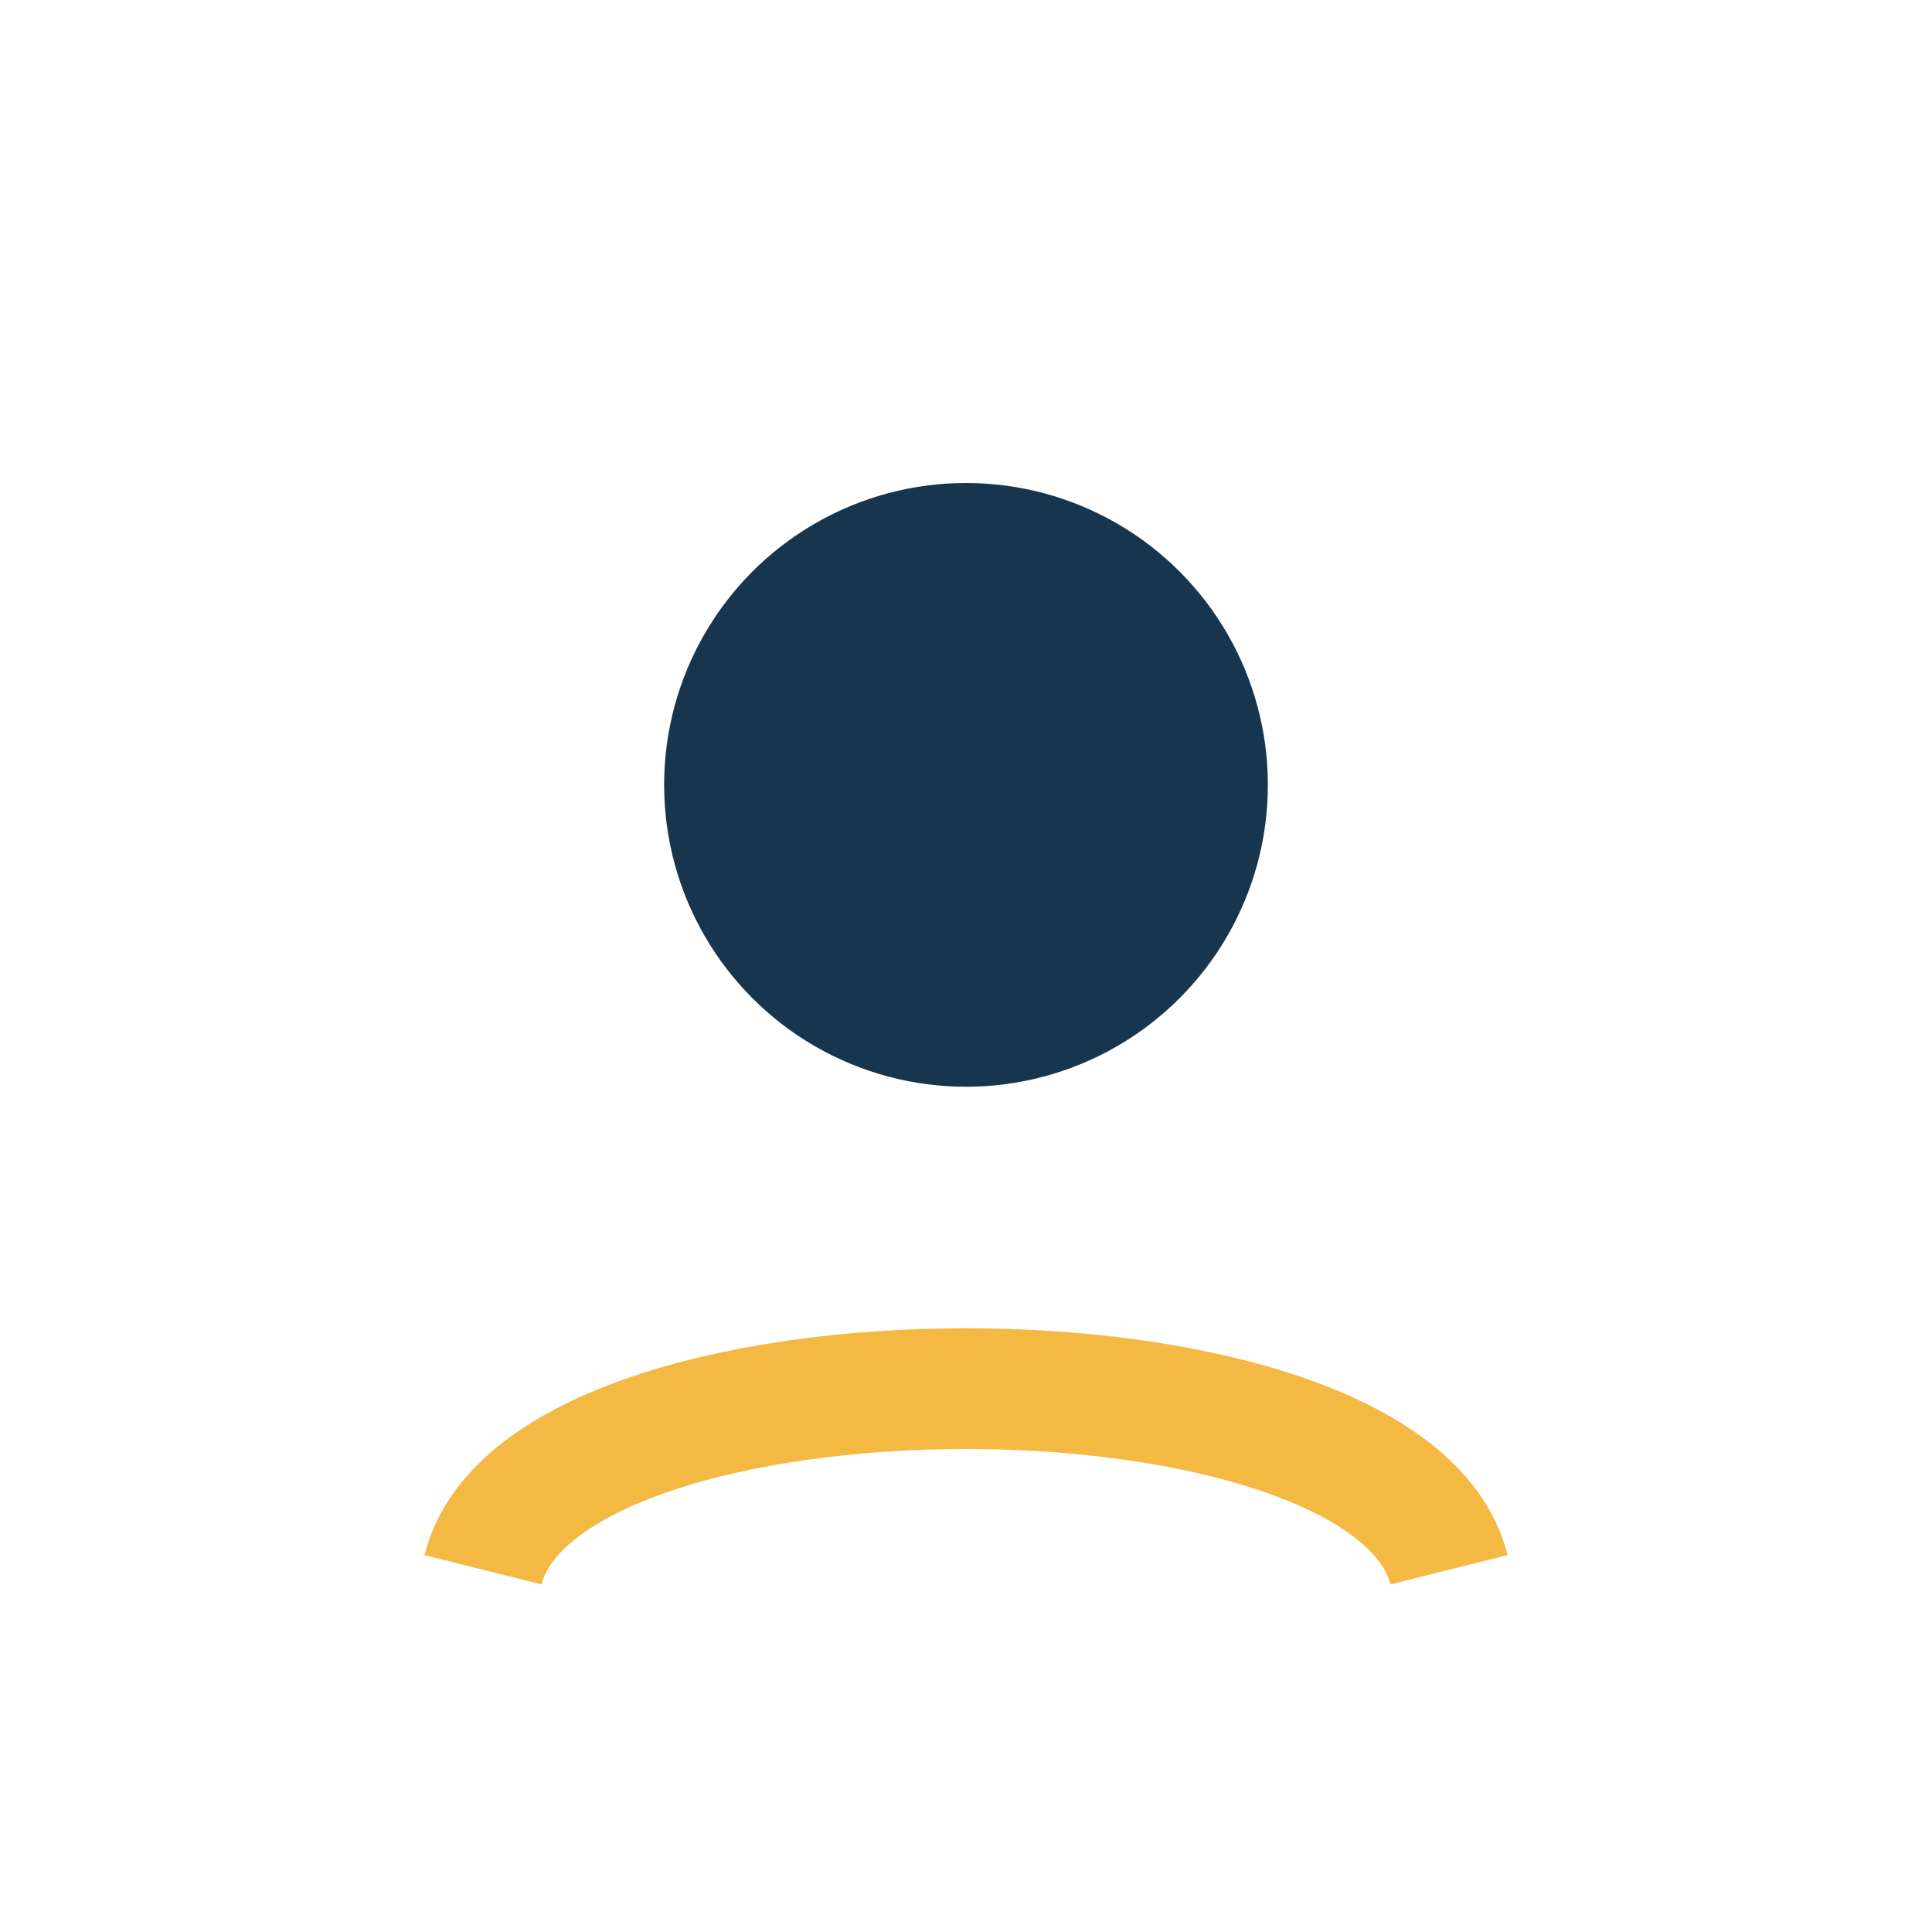
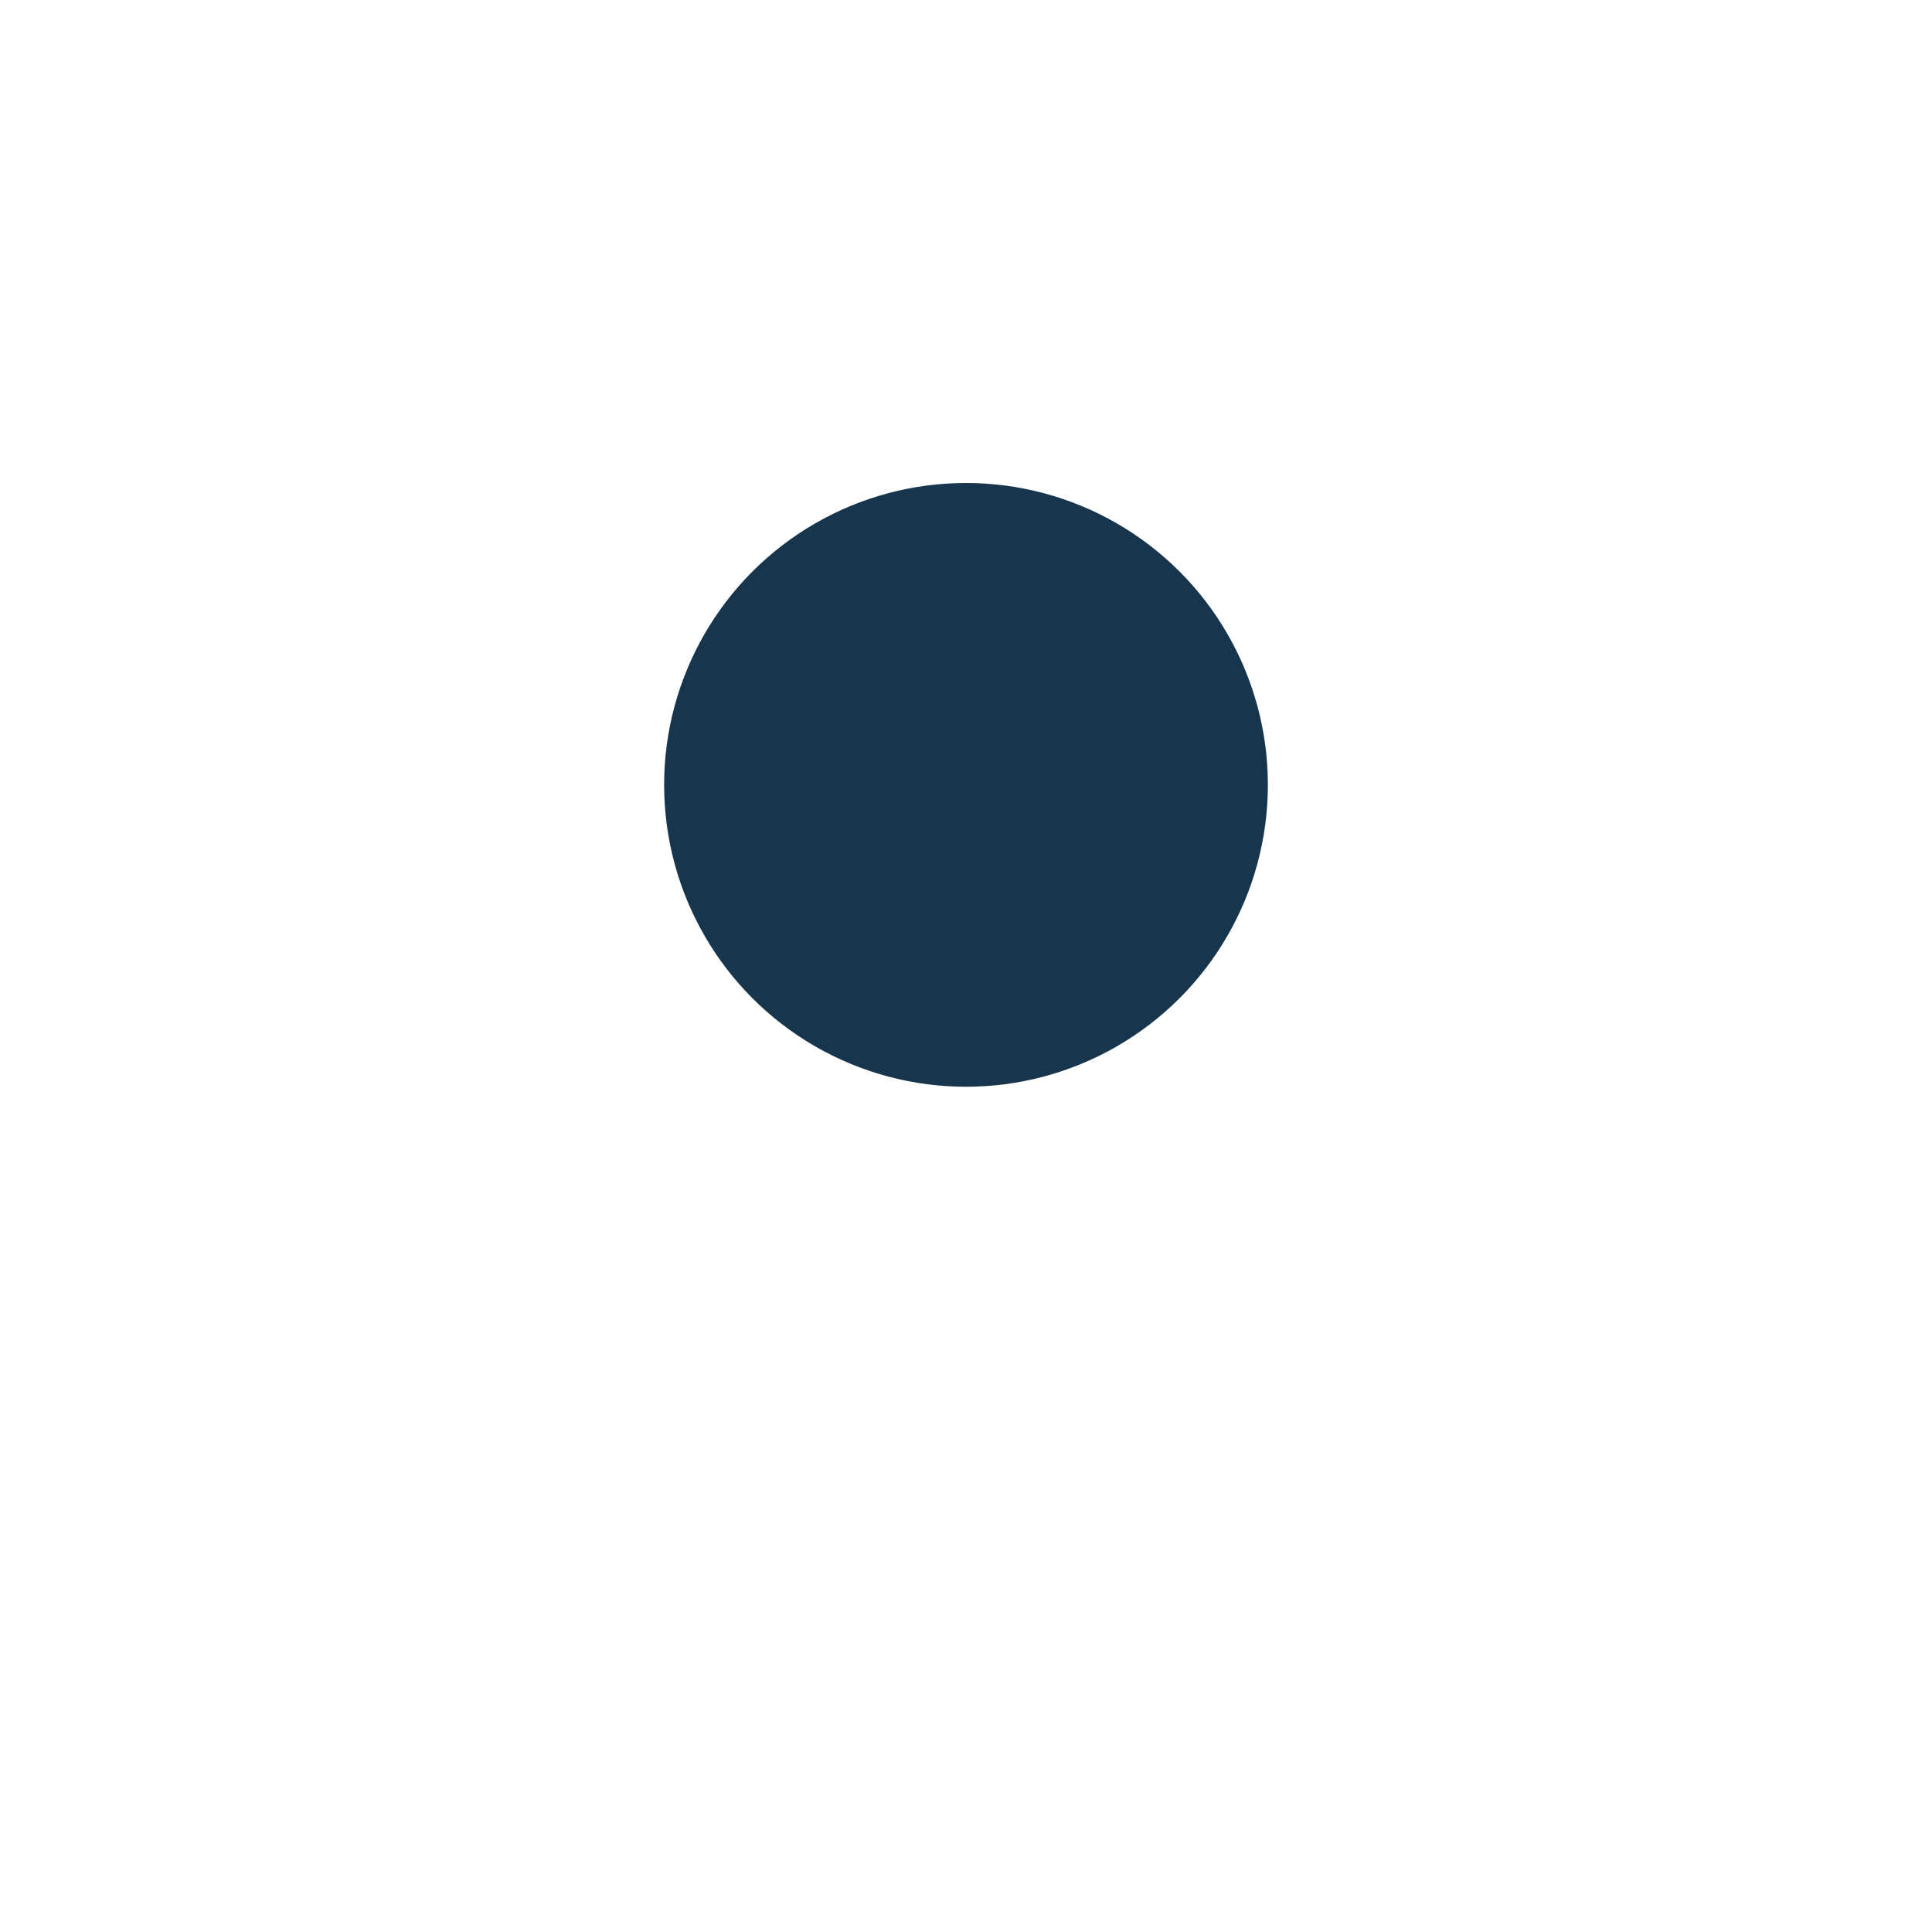
<svg xmlns="http://www.w3.org/2000/svg" width="32" height="32" viewBox="0 0 32 32">
  <circle cx="16" cy="13" r="5" fill="#17354D" />
-   <path d="M8 26c1-4 15-4 16 0" stroke="#F4B942" stroke-width="2" fill="none" />
</svg>